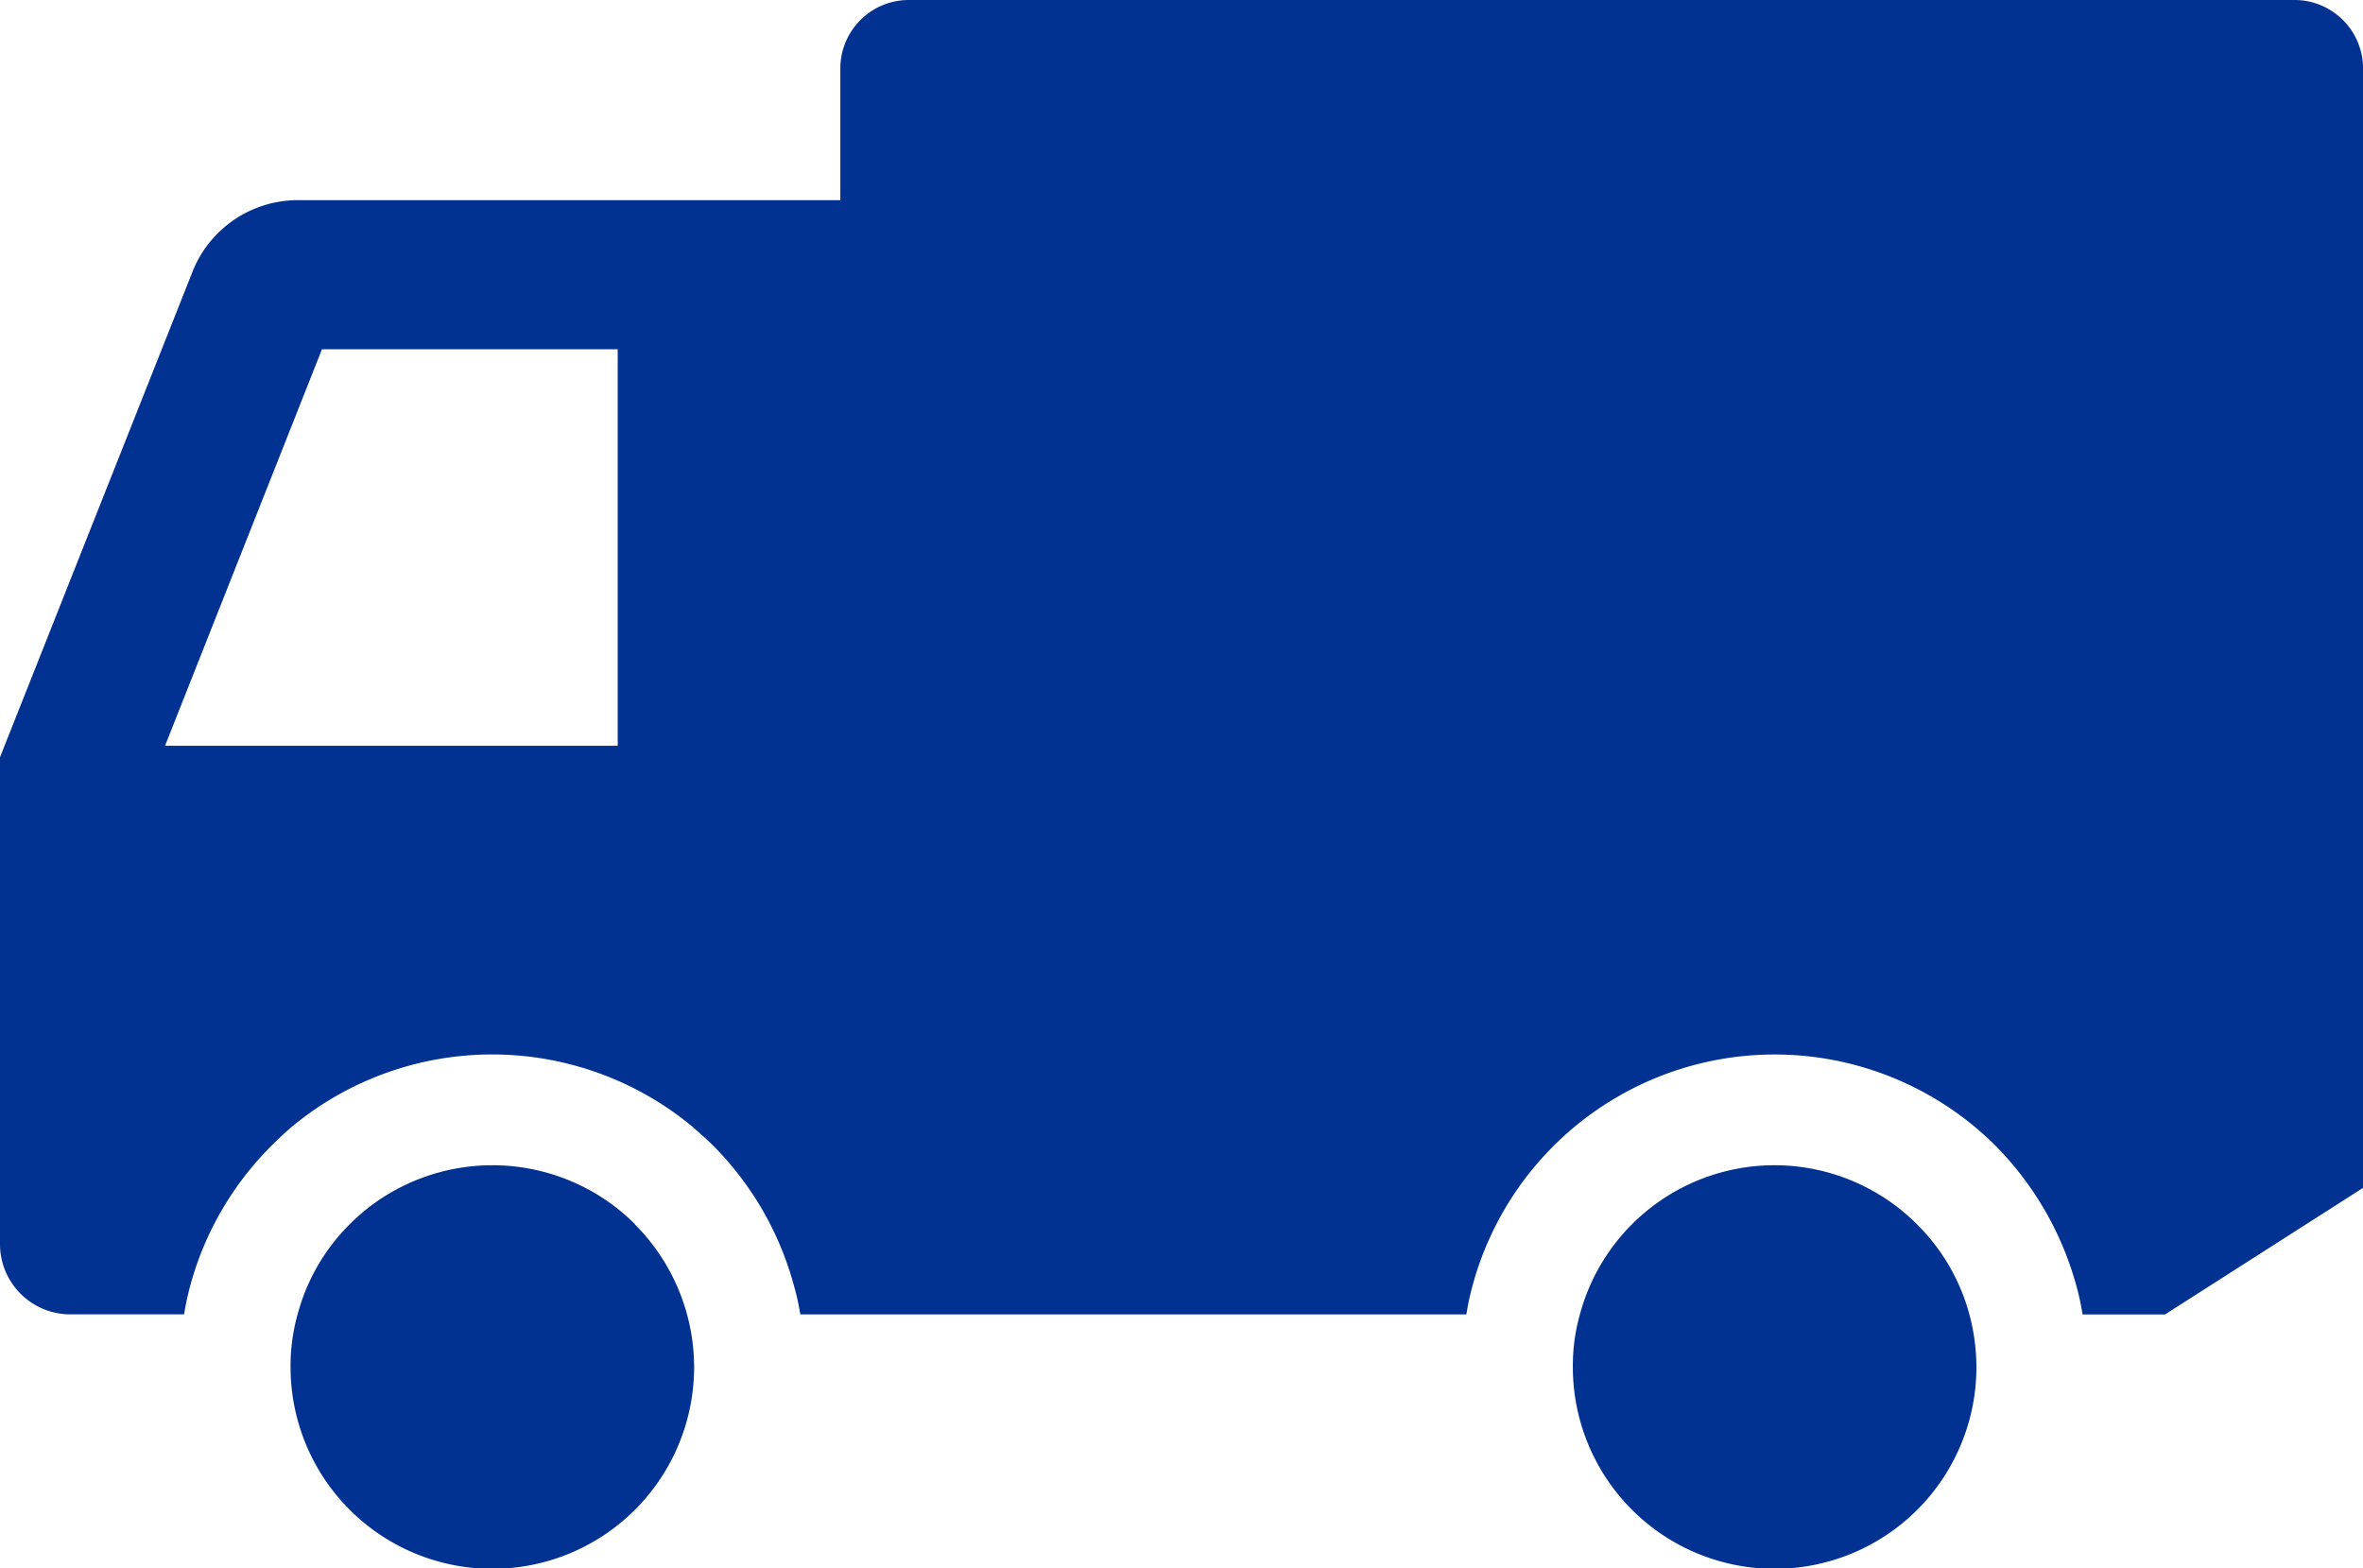
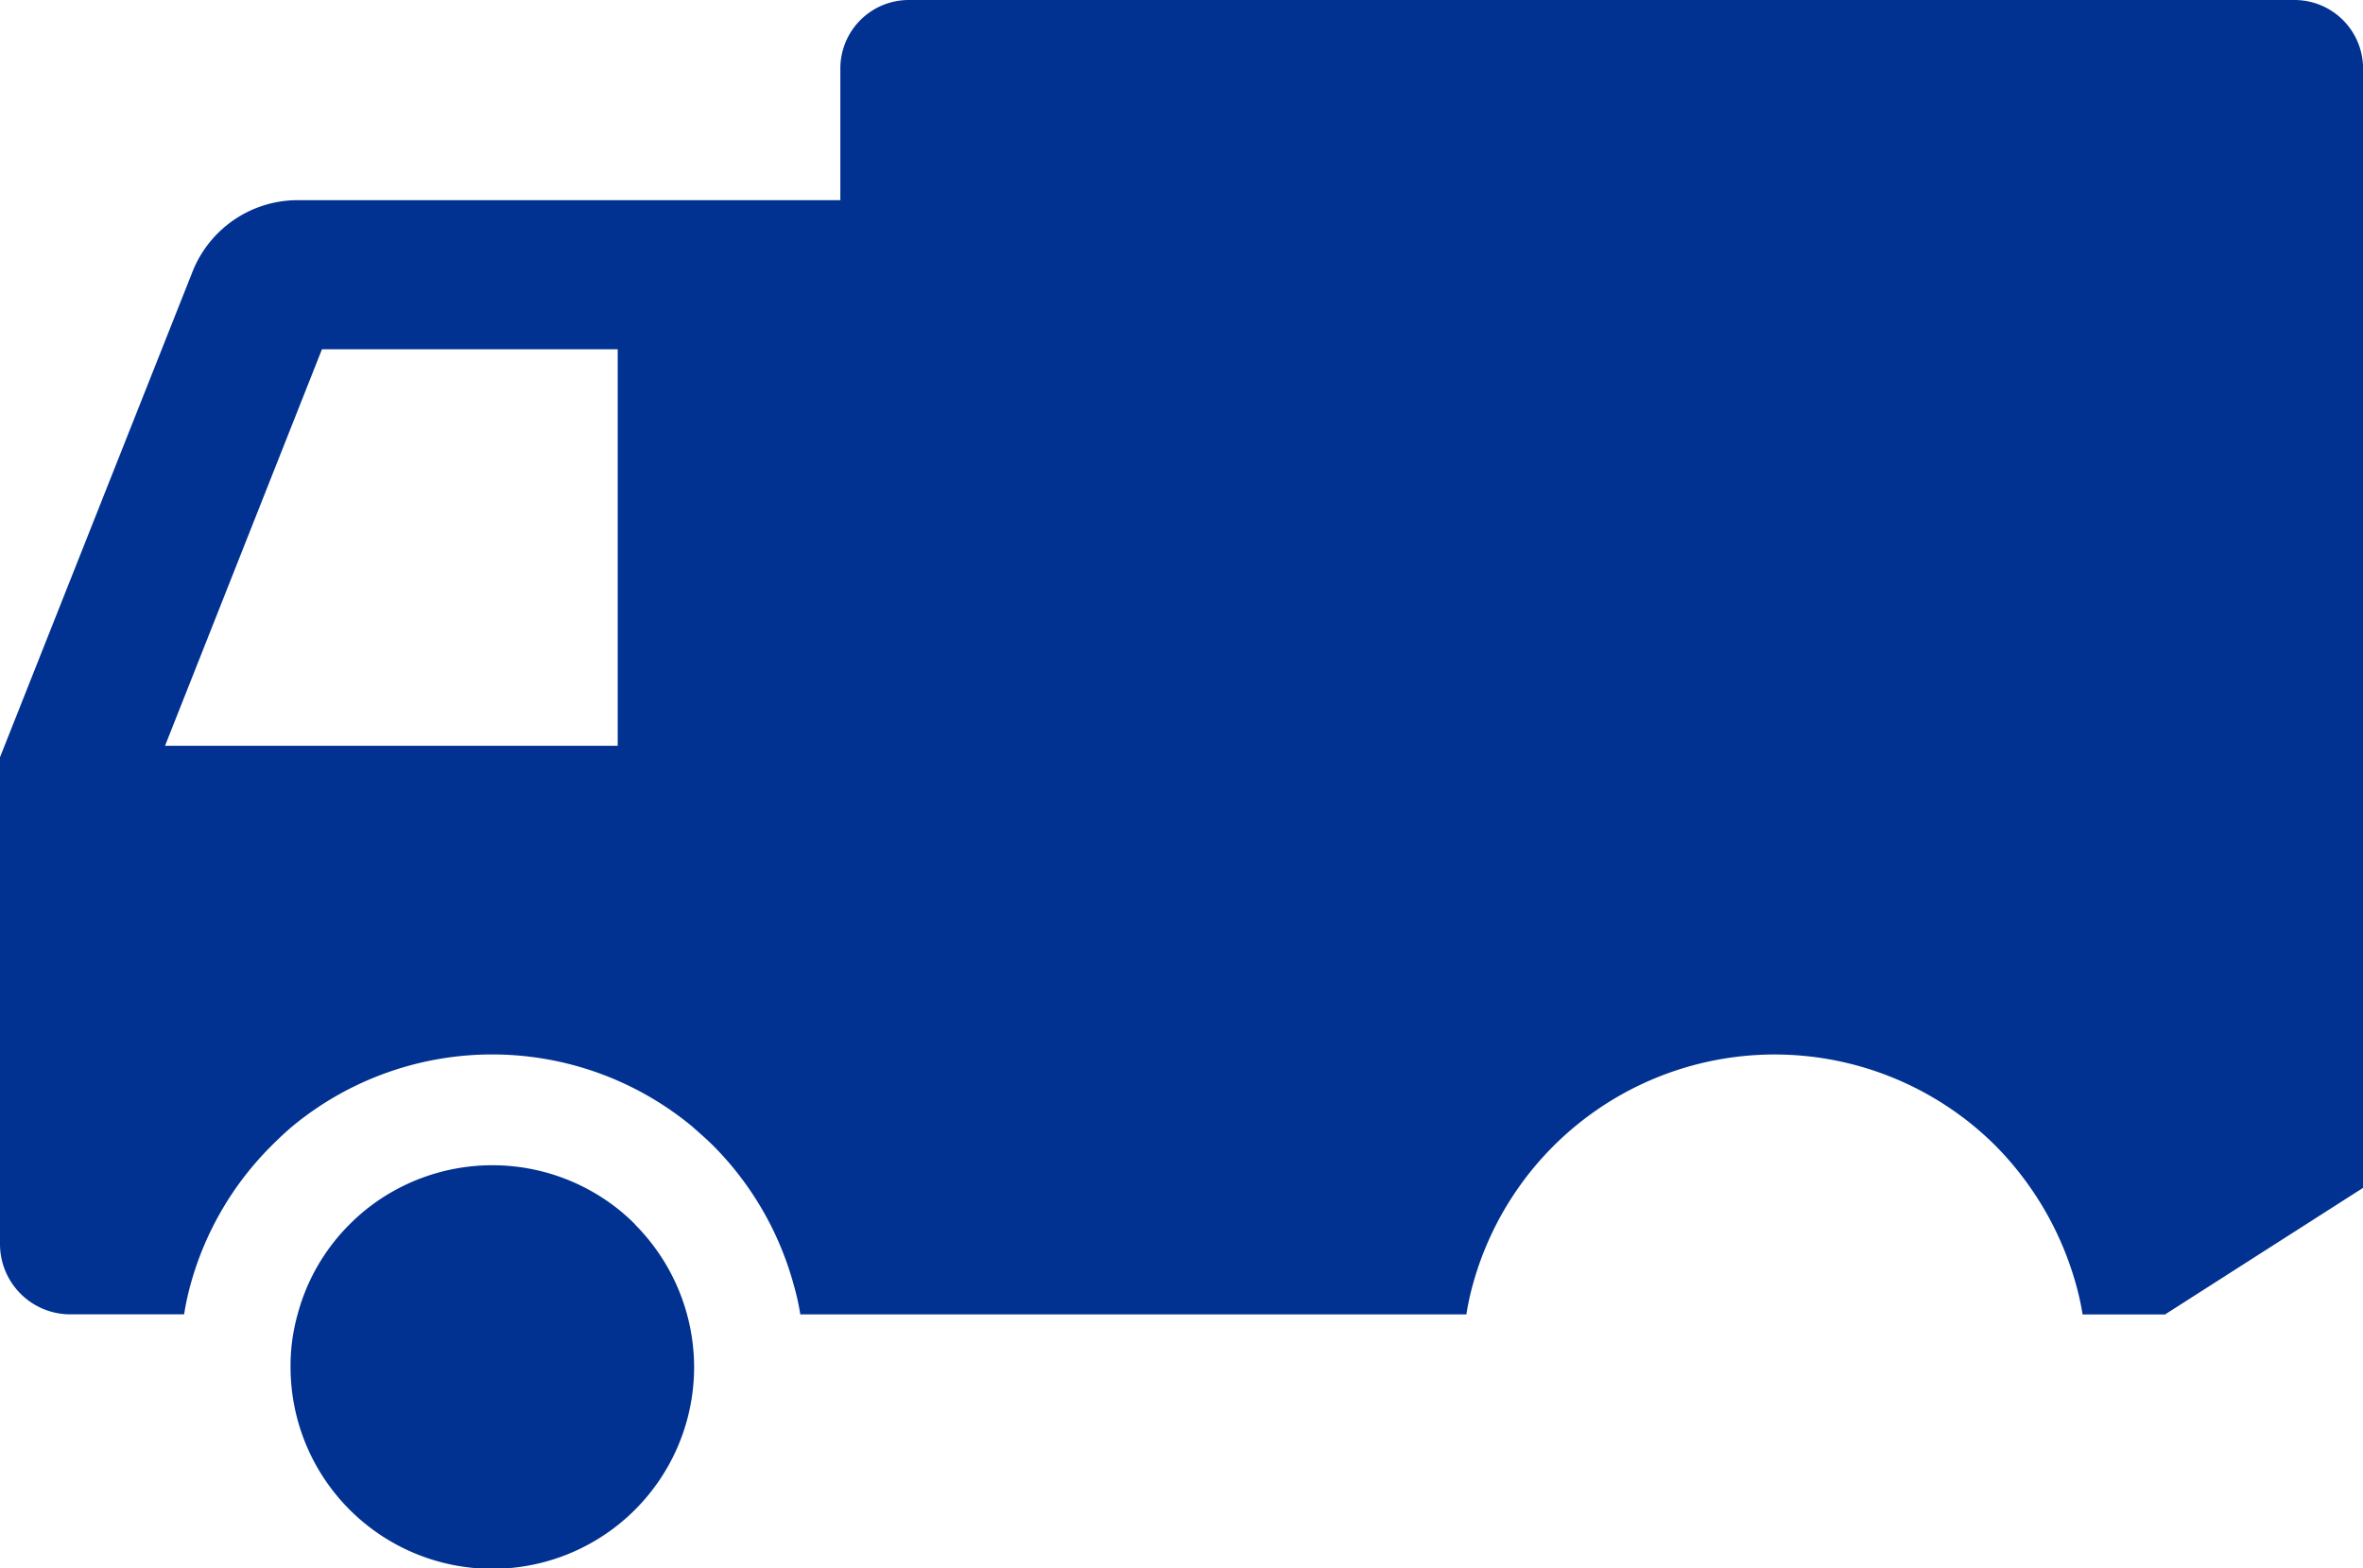
<svg xmlns="http://www.w3.org/2000/svg" id="商用利用可能なトラックのアイコン素材_8" data-name="商用利用可能なトラックのアイコン素材 8" width="62.898" height="41.749" viewBox="0 0 62.898 41.749">
  <path id="Path_97326" data-name="Path 97326" d="M61.07,86.08H24.186a1.823,1.823,0,0,0-1.818,1.828v3.5H7.931A3.016,3.016,0,0,0,5.12,93.323L0,106.237V119.19a1.871,1.871,0,0,0,1.877,1.877H4.9a7.36,7.36,0,0,1,.167-.776,8.336,8.336,0,0,1,2.152-3.705c.187-.187.374-.363.56-.521a8.348,8.348,0,0,1,10.644,0c.187.167.383.334.56.511a8.38,8.38,0,0,1,2.152,3.735,6.11,6.11,0,0,1,.167.757h17.73a6.865,6.865,0,0,1,.167-.776,8.331,8.331,0,0,1,13.916-3.715,8.494,8.494,0,0,1,2.152,3.725,7.19,7.19,0,0,1,.167.767H57.63L62.9,117.7V87.908A1.825,1.825,0,0,0,61.07,86.08ZM16.442,105.932H4.393L8.57,95.377h7.872Z" transform="translate(0 -86.08)" fill="#013291" />
-   <path id="Path_97327" data-name="Path 97327" d="M349.959,340.134a5.363,5.363,0,0,0-8.973,2.4,5.03,5.03,0,0,0-.187,1.4,5.371,5.371,0,0,0,10.742,0,5.437,5.437,0,0,0-.187-1.4A5.324,5.324,0,0,0,349.959,340.134Z" transform="translate(-298.933 -307.544)" fill="#013291" />
  <path id="Path_97328" data-name="Path 97328" d="M72.128,340.134c-.118-.118-.236-.226-.364-.334a5.382,5.382,0,0,0-6.869,0c-.128.108-.246.216-.364.334a5.31,5.31,0,0,0-1.386,2.4,5.039,5.039,0,0,0-.187,1.4,5.371,5.371,0,0,0,10.742,0,5.391,5.391,0,0,0-1.572-3.793Z" transform="translate(-55.224 -307.544)" fill="#013291" />
</svg>